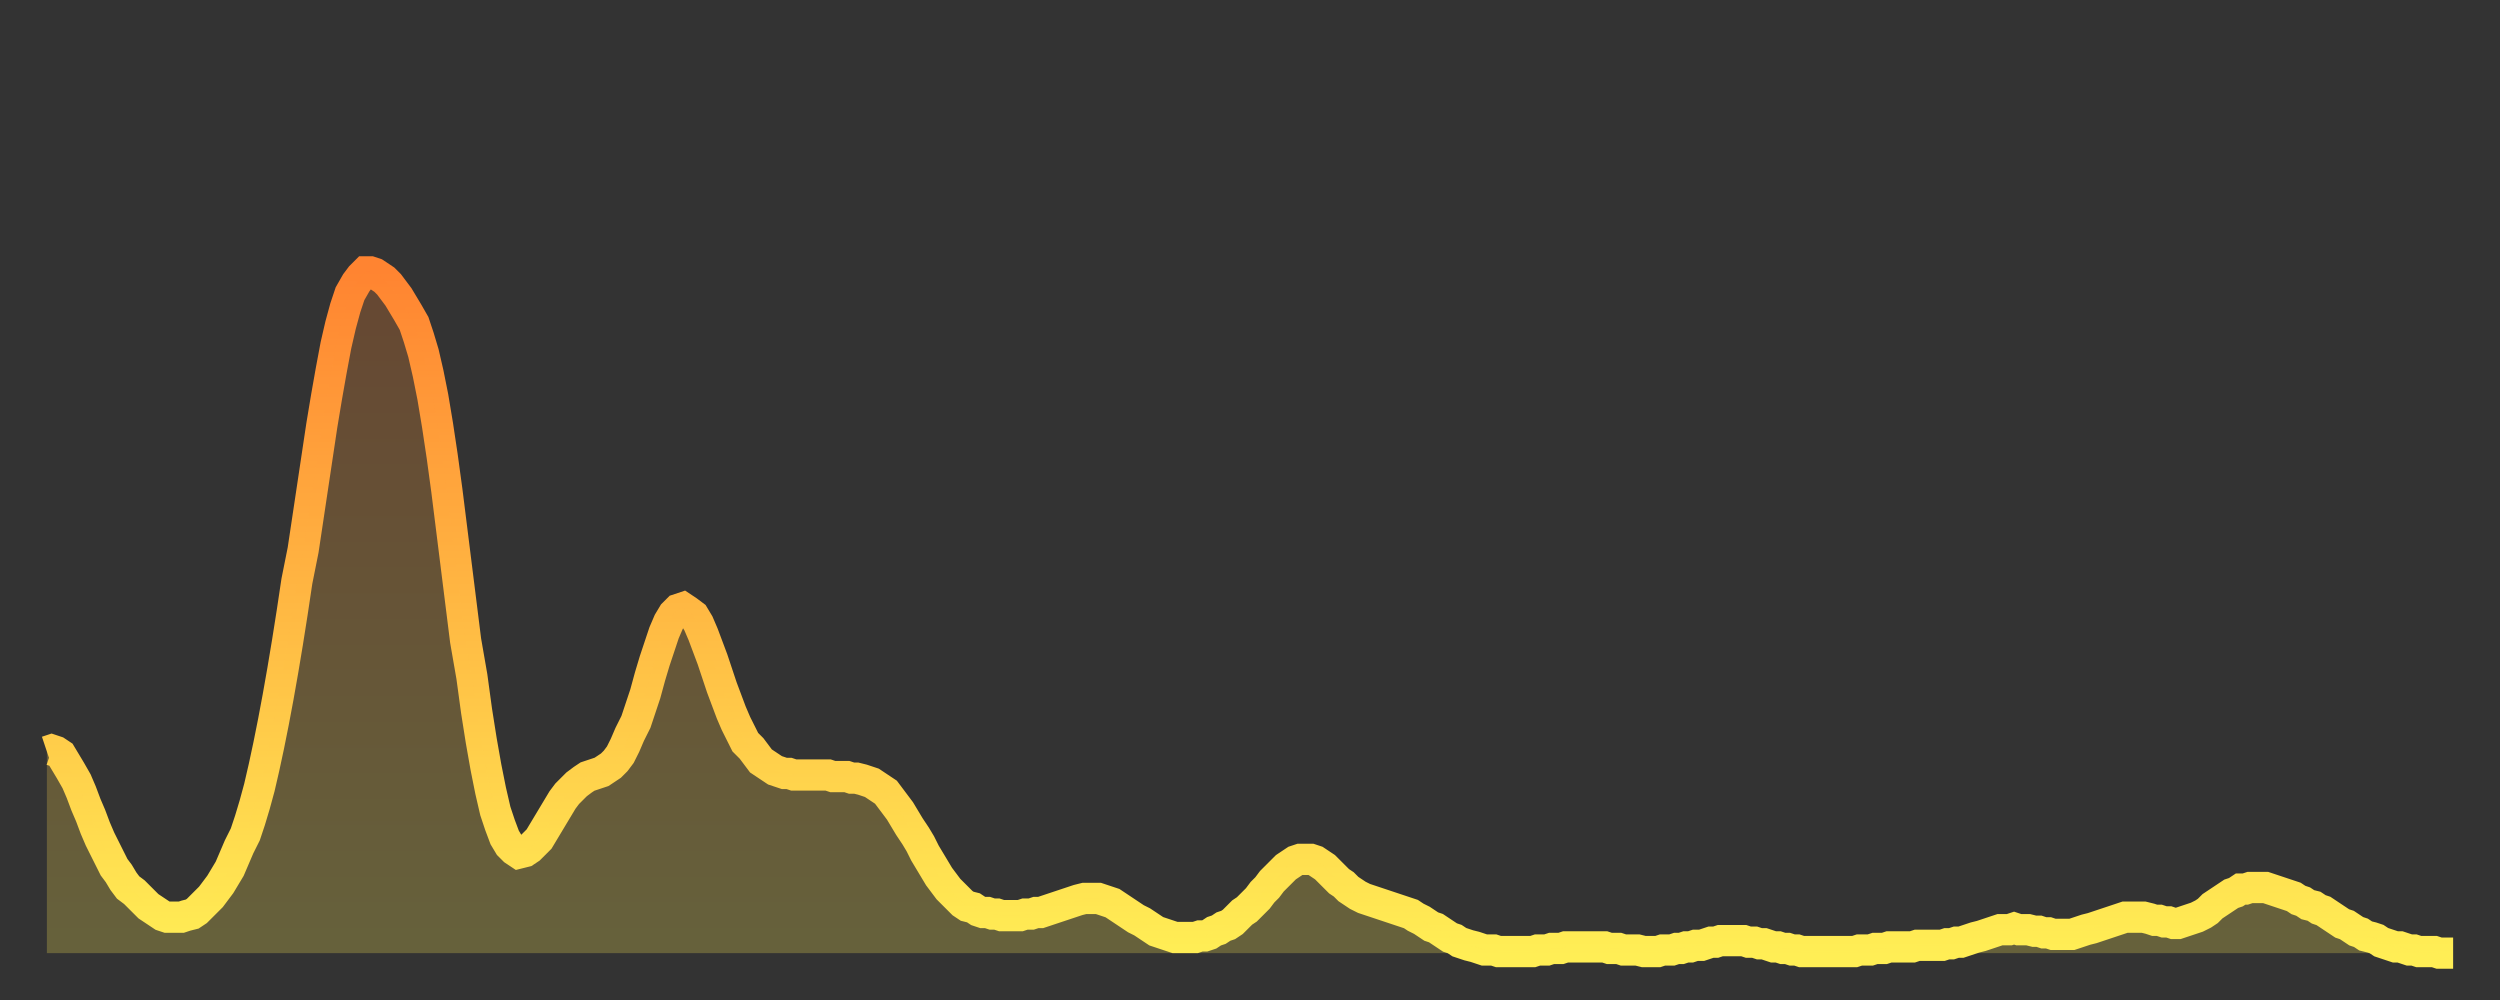
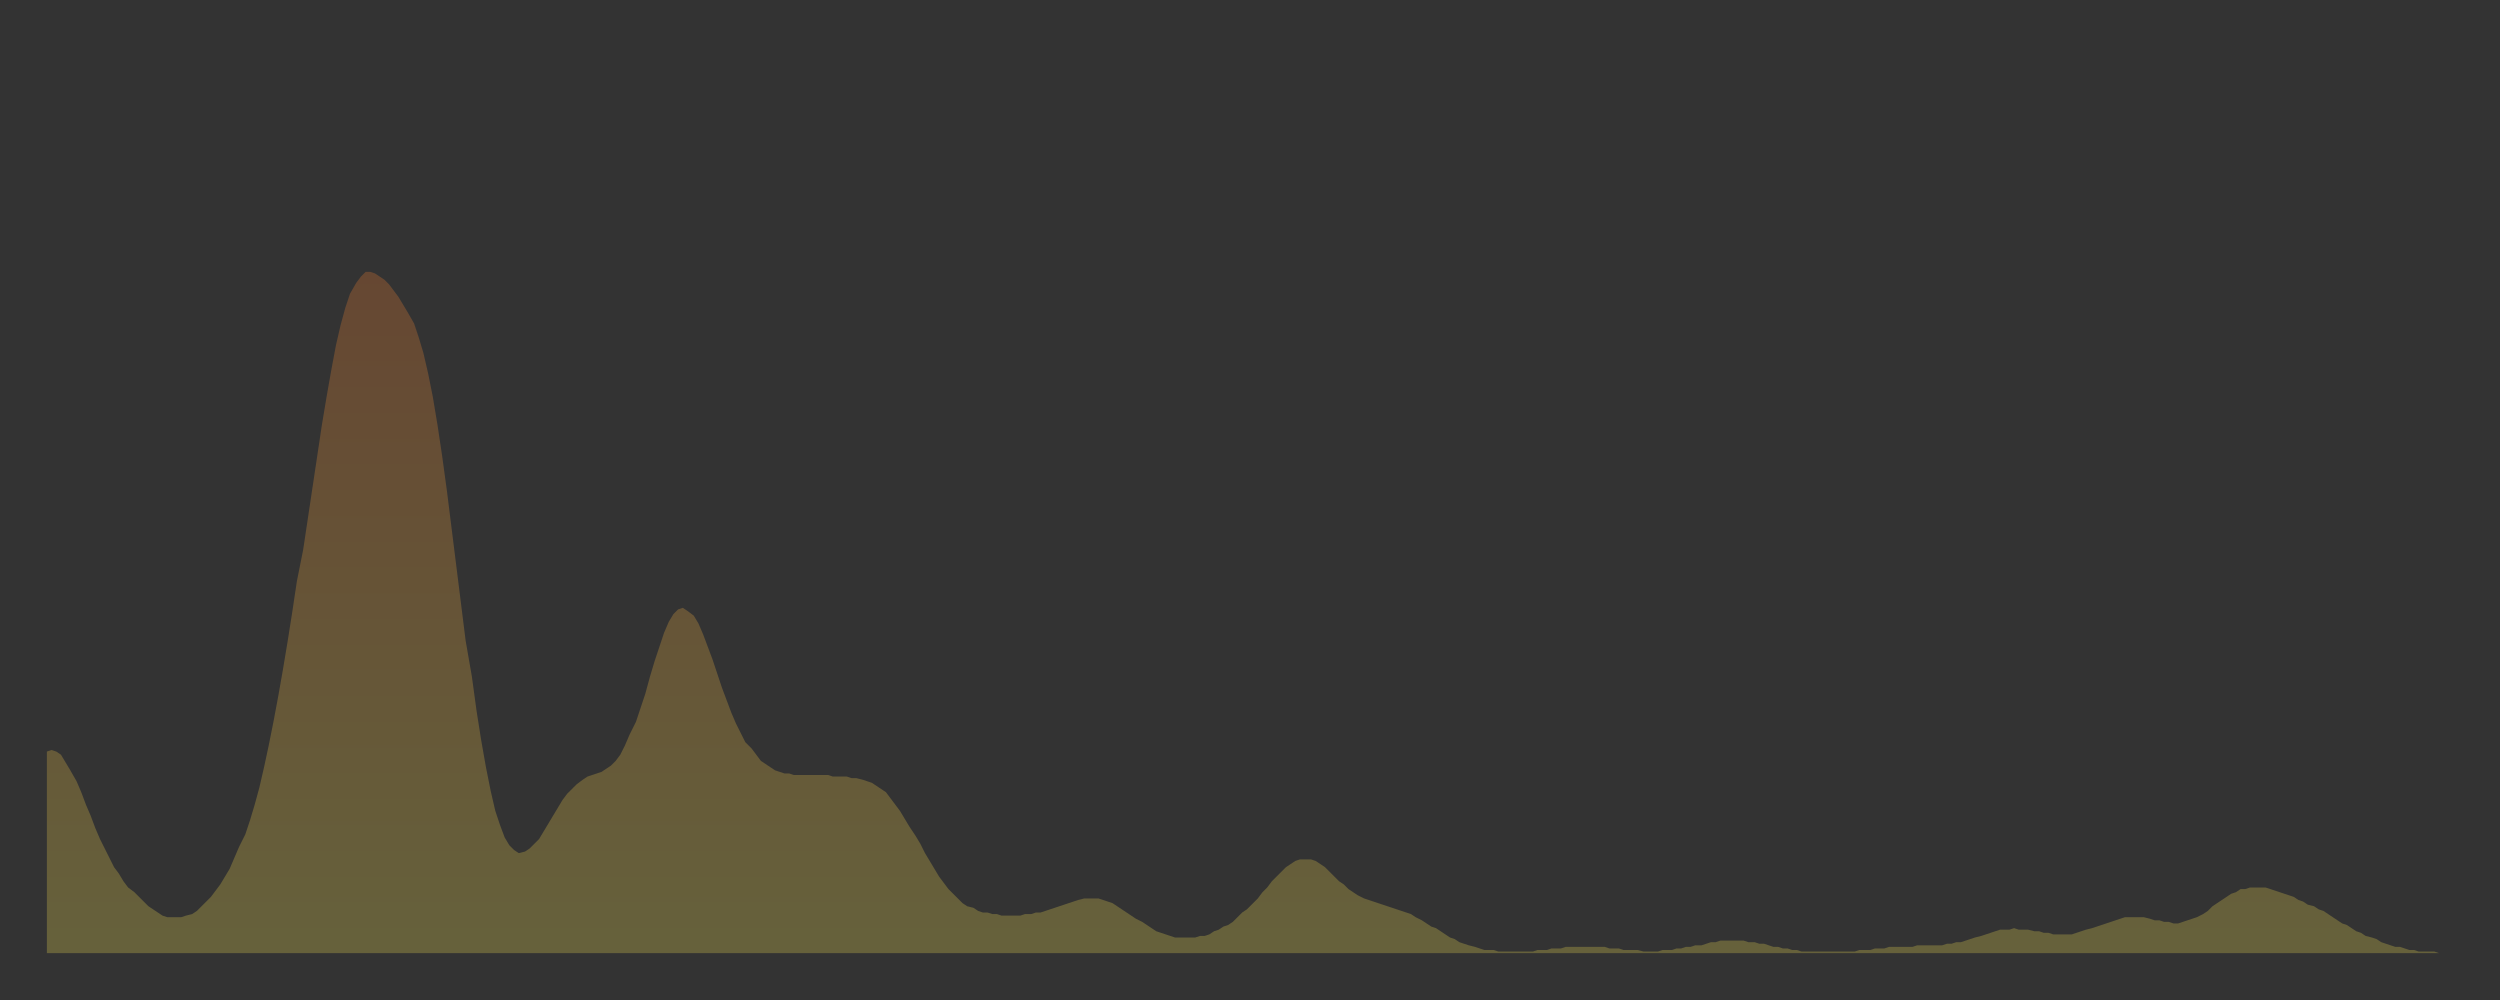
<svg xmlns="http://www.w3.org/2000/svg" baseProfile="full" height="64" version="1.1" width="160">
  <rect width="100%" height="100%" fill="#333333" stroke="none" />
  <defs>
    <linearGradient id="id316712" x1="0" x2="0" y1="0" y2="1">
      <stop offset="0%" stop-color="#ff8431" />
      <stop offset="50%" stop-color="#ffb943" />
      <stop offset="100%" stop-color="#ffee55" />
    </linearGradient>
  </defs>
  <g transform="translate(3,3)">
    <g>
-       <path d="M 0.0 45.1 0.3 45.0 0.6 45.1 0.9 45.3 1.2 45.8 1.5 46.3 1.9 47.0 2.2 47.7 2.5 48.5 2.8 49.2 3.1 50.0 3.4 50.7 3.7 51.3 4.0 51.9 4.3 52.5 4.6 52.9 4.9 53.4 5.2 53.8 5.6 54.1 5.9 54.4 6.2 54.7 6.5 55.0 6.8 55.2 7.1 55.4 7.4 55.6 7.7 55.7 8.0 55.7 8.3 55.7 8.6 55.7 8.9 55.6 9.3 55.5 9.6 55.3 9.9 55.0 10.2 54.7 10.5 54.4 10.8 54.0 11.1 53.6 11.4 53.1 11.7 52.6 12.0 51.9 12.3 51.2 12.7 50.4 13.0 49.5 13.3 48.5 13.6 47.4 13.9 46.1 14.2 44.7 14.5 43.2 14.8 41.6 15.1 39.9 15.4 38.1 15.7 36.2 16.0 34.2 16.4 32.2 16.7 30.2 17.0 28.2 17.3 26.2 17.6 24.2 17.9 22.4 18.2 20.7 18.5 19.1 18.8 17.8 19.1 16.7 19.4 15.8 19.8 15.1 20.1 14.7 20.4 14.4 20.7 14.4 21.0 14.5 21.3 14.7 21.6 14.9 21.9 15.2 22.2 15.6 22.5 16.0 22.8 16.5 23.1 17.0 23.5 17.7 23.8 18.6 24.1 19.6 24.4 20.9 24.7 22.4 25.0 24.2 25.3 26.2 25.6 28.4 25.9 30.8 26.2 33.2 26.5 35.6 26.8 38.0 27.2 40.3 27.5 42.5 27.8 44.4 28.1 46.1 28.4 47.6 28.7 48.9 29.0 49.8 29.3 50.6 29.6 51.1 29.9 51.4 30.2 51.6 30.6 51.5 30.9 51.3 31.2 51.0 31.5 50.7 31.8 50.2 32.1 49.7 32.4 49.2 32.7 48.7 33.0 48.2 33.3 47.8 33.6 47.5 33.9 47.2 34.3 46.9 34.6 46.7 34.9 46.6 35.2 46.5 35.5 46.4 35.8 46.2 36.1 46.0 36.4 45.7 36.7 45.3 37.0 44.7 37.3 44.0 37.7 43.2 38.0 42.3 38.3 41.4 38.6 40.3 38.9 39.3 39.2 38.4 39.5 37.5 39.8 36.8 40.1 36.3 40.4 36.0 40.7 35.9 41.0 36.1 41.4 36.4 41.7 36.9 42.0 37.6 42.3 38.4 42.6 39.2 42.9 40.1 43.2 41.0 43.5 41.8 43.8 42.6 44.1 43.3 44.4 43.9 44.7 44.5 45.1 44.9 45.4 45.3 45.7 45.7 46.0 45.9 46.3 46.1 46.6 46.3 46.9 46.4 47.2 46.5 47.5 46.5 47.8 46.6 48.1 46.6 48.5 46.6 48.8 46.6 49.1 46.6 49.4 46.6 49.7 46.6 50.0 46.6 50.3 46.7 50.6 46.7 50.9 46.7 51.2 46.7 51.5 46.8 51.8 46.8 52.2 46.9 52.5 47.0 52.8 47.1 53.1 47.3 53.4 47.5 53.7 47.7 54.0 48.1 54.3 48.5 54.6 48.9 54.9 49.4 55.2 49.9 55.6 50.5 55.9 51.0 56.2 51.6 56.5 52.1 56.8 52.6 57.1 53.1 57.4 53.5 57.7 53.9 58.0 54.2 58.3 54.5 58.6 54.8 58.9 55.0 59.3 55.1 59.6 55.3 59.9 55.4 60.2 55.4 60.5 55.5 60.8 55.5 61.1 55.6 61.4 55.6 61.7 55.6 62.0 55.6 62.3 55.6 62.6 55.5 63.0 55.5 63.3 55.4 63.6 55.4 63.9 55.3 64.2 55.2 64.5 55.1 64.8 55.0 65.1 54.9 65.4 54.8 65.7 54.7 66.0 54.6 66.4 54.5 66.7 54.5 67.0 54.5 67.3 54.5 67.6 54.6 67.9 54.7 68.2 54.8 68.5 55.0 68.8 55.2 69.1 55.4 69.4 55.6 69.7 55.8 70.1 56.0 70.4 56.2 70.7 56.4 71.0 56.6 71.3 56.7 71.6 56.8 71.9 56.9 72.2 57.0 72.5 57.0 72.8 57.0 73.1 57.0 73.5 57.0 73.8 56.9 74.1 56.9 74.4 56.8 74.7 56.6 75.0 56.5 75.3 56.3 75.6 56.2 75.9 56.0 76.2 55.7 76.5 55.4 76.8 55.2 77.2 54.8 77.5 54.5 77.8 54.1 78.1 53.8 78.4 53.4 78.7 53.1 79.0 52.8 79.3 52.5 79.6 52.3 79.9 52.1 80.2 52.0 80.5 52.0 80.9 52.0 81.2 52.1 81.5 52.3 81.8 52.5 82.1 52.8 82.4 53.1 82.7 53.4 83.0 53.6 83.3 53.9 83.6 54.1 83.9 54.3 84.3 54.5 84.6 54.6 84.9 54.7 85.2 54.8 85.5 54.9 85.8 55.0 86.1 55.1 86.4 55.2 86.7 55.3 87.0 55.4 87.3 55.5 87.6 55.7 88.0 55.9 88.3 56.1 88.6 56.3 88.9 56.4 89.2 56.6 89.5 56.8 89.8 57.0 90.1 57.1 90.4 57.3 90.7 57.4 91.0 57.5 91.4 57.6 91.7 57.7 92.0 57.8 92.3 57.8 92.6 57.8 92.9 57.9 93.2 57.9 93.5 57.9 93.8 57.9 94.1 57.9 94.4 57.9 94.7 57.9 95.1 57.9 95.4 57.8 95.7 57.8 96.0 57.8 96.3 57.7 96.6 57.7 96.9 57.7 97.2 57.6 97.5 57.6 97.8 57.6 98.1 57.6 98.4 57.6 98.8 57.6 99.1 57.6 99.4 57.6 99.7 57.6 100.0 57.7 100.3 57.7 100.6 57.7 100.9 57.8 101.2 57.8 101.5 57.8 101.8 57.8 102.2 57.9 102.5 57.9 102.8 57.9 103.1 57.9 103.4 57.8 103.7 57.8 104.0 57.8 104.3 57.7 104.6 57.7 104.9 57.6 105.2 57.6 105.5 57.5 105.9 57.5 106.2 57.4 106.5 57.3 106.8 57.3 107.1 57.2 107.4 57.2 107.7 57.2 108.0 57.2 108.3 57.2 108.6 57.2 108.9 57.3 109.3 57.3 109.6 57.4 109.9 57.4 110.2 57.5 110.5 57.6 110.8 57.6 111.1 57.7 111.4 57.7 111.7 57.8 112.0 57.8 112.3 57.9 112.6 57.9 113.0 57.9 113.3 57.9 113.6 57.9 113.9 57.9 114.2 57.9 114.5 57.9 114.8 57.9 115.1 57.9 115.4 57.9 115.7 57.9 116.0 57.8 116.3 57.8 116.7 57.8 117.0 57.7 117.3 57.7 117.6 57.7 117.9 57.6 118.2 57.6 118.5 57.6 118.8 57.6 119.1 57.6 119.4 57.6 119.7 57.5 120.1 57.5 120.4 57.5 120.7 57.5 121.0 57.5 121.3 57.5 121.6 57.4 121.9 57.4 122.2 57.3 122.5 57.3 122.8 57.2 123.1 57.1 123.4 57.0 123.8 56.9 124.1 56.8 124.4 56.7 124.7 56.6 125.0 56.5 125.3 56.5 125.6 56.5 125.9 56.4 126.2 56.5 126.5 56.5 126.8 56.5 127.2 56.6 127.5 56.6 127.8 56.7 128.1 56.7 128.4 56.8 128.7 56.8 129.0 56.8 129.3 56.8 129.6 56.8 129.9 56.7 130.2 56.6 130.5 56.5 130.9 56.4 131.2 56.3 131.5 56.2 131.8 56.1 132.1 56.0 132.4 55.9 132.7 55.8 133.0 55.7 133.3 55.7 133.6 55.7 133.9 55.7 134.2 55.7 134.6 55.8 134.9 55.9 135.2 55.9 135.5 56.0 135.8 56.0 136.1 56.1 136.4 56.1 136.7 56.0 137.0 55.9 137.3 55.8 137.6 55.7 138.0 55.5 138.3 55.3 138.6 55.0 138.9 54.8 139.2 54.6 139.5 54.4 139.8 54.2 140.1 54.1 140.4 53.9 140.7 53.9 141.0 53.8 141.3 53.8 141.7 53.8 142.0 53.8 142.3 53.9 142.6 54.0 142.9 54.1 143.2 54.2 143.5 54.3 143.8 54.4 144.1 54.6 144.4 54.7 144.7 54.9 145.1 55.0 145.4 55.2 145.7 55.3 146.0 55.5 146.3 55.7 146.6 55.9 146.9 56.1 147.2 56.2 147.5 56.4 147.8 56.6 148.1 56.7 148.4 56.9 148.8 57.0 149.1 57.1 149.4 57.3 149.7 57.4 150.0 57.5 150.3 57.6 150.6 57.6 150.9 57.7 151.2 57.8 151.5 57.8 151.8 57.9 152.1 57.9 152.5 57.9 152.8 57.9 153.1 58.0 153.4 58.0 153.7 58.0 154.0 58.0" fill="none" id="graph-curve" opacity="1" stroke="url(#id316712)" stroke-width="2" />
      <path d="M 0 58 L 0.0 45.1 0.3 45.0 0.6 45.1 0.9 45.3 1.2 45.8 1.5 46.3 1.9 47.0 2.2 47.7 2.5 48.5 2.8 49.2 3.1 50.0 3.4 50.7 3.7 51.3 4.0 51.9 4.3 52.5 4.6 52.9 4.9 53.4 5.2 53.8 5.6 54.1 5.9 54.4 6.2 54.7 6.5 55.0 6.8 55.2 7.1 55.4 7.4 55.6 7.7 55.7 8.0 55.7 8.3 55.7 8.6 55.7 8.9 55.6 9.3 55.5 9.6 55.3 9.9 55.0 10.2 54.7 10.5 54.4 10.8 54.0 11.1 53.6 11.4 53.1 11.7 52.6 12.0 51.9 12.3 51.2 12.7 50.4 13.0 49.5 13.3 48.5 13.6 47.4 13.9 46.1 14.2 44.7 14.5 43.2 14.8 41.6 15.1 39.9 15.4 38.1 15.7 36.2 16.0 34.2 16.4 32.2 16.7 30.2 17.0 28.2 17.3 26.2 17.6 24.2 17.9 22.4 18.2 20.7 18.5 19.1 18.8 17.8 19.1 16.7 19.4 15.8 19.8 15.1 20.1 14.7 20.4 14.4 20.7 14.4 21.0 14.5 21.3 14.7 21.6 14.9 21.9 15.2 22.2 15.6 22.5 16.0 22.8 16.5 23.1 17.0 23.5 17.7 23.8 18.6 24.1 19.6 24.4 20.9 24.7 22.4 25.0 24.2 25.3 26.2 25.6 28.4 25.9 30.8 26.2 33.2 26.5 35.6 26.8 38.0 27.2 40.3 27.5 42.5 27.8 44.4 28.1 46.1 28.4 47.6 28.7 48.9 29.0 49.8 29.3 50.6 29.6 51.1 29.9 51.4 30.2 51.6 30.6 51.5 30.9 51.3 31.2 51.0 31.5 50.7 31.8 50.2 32.1 49.7 32.4 49.2 32.7 48.7 33.0 48.2 33.3 47.8 33.6 47.5 33.9 47.2 34.3 46.9 34.6 46.7 34.9 46.6 35.2 46.5 35.5 46.4 35.8 46.2 36.1 46.0 36.4 45.7 36.7 45.3 37.0 44.7 37.3 44.0 37.7 43.2 38.0 42.3 38.3 41.4 38.6 40.3 38.9 39.3 39.2 38.4 39.5 37.5 39.8 36.8 40.1 36.3 40.4 36.0 40.7 35.9 41.0 36.1 41.4 36.4 41.7 36.9 42.0 37.6 42.3 38.4 42.6 39.2 42.9 40.1 43.2 41.0 43.5 41.8 43.8 42.6 44.1 43.3 44.4 43.9 44.7 44.5 45.1 44.9 45.4 45.3 45.7 45.7 46.0 45.9 46.3 46.1 46.6 46.3 46.9 46.4 47.2 46.5 47.5 46.5 47.8 46.6 48.1 46.6 48.5 46.6 48.8 46.6 49.1 46.6 49.4 46.6 49.7 46.6 50.0 46.6 50.3 46.7 50.6 46.7 50.9 46.7 51.2 46.7 51.5 46.8 51.8 46.8 52.2 46.9 52.5 47.0 52.8 47.1 53.1 47.3 53.4 47.5 53.7 47.7 54.0 48.1 54.3 48.5 54.6 48.9 54.9 49.4 55.2 49.9 55.6 50.5 55.9 51.0 56.2 51.6 56.5 52.1 56.8 52.6 57.1 53.1 57.4 53.5 57.7 53.9 58.0 54.2 58.3 54.5 58.6 54.8 58.9 55.0 59.3 55.1 59.6 55.3 59.9 55.4 60.2 55.4 60.5 55.5 60.8 55.5 61.1 55.6 61.4 55.6 61.7 55.6 62.0 55.6 62.3 55.6 62.6 55.5 63.0 55.5 63.3 55.4 63.6 55.4 63.9 55.3 64.2 55.2 64.5 55.1 64.8 55.0 65.1 54.9 65.4 54.8 65.7 54.7 66.0 54.6 66.4 54.5 66.7 54.5 67.0 54.5 67.3 54.5 67.6 54.6 67.9 54.7 68.2 54.8 68.5 55.0 68.8 55.2 69.1 55.4 69.4 55.6 69.7 55.8 70.1 56.0 70.4 56.2 70.7 56.4 71.0 56.6 71.3 56.7 71.6 56.8 71.9 56.9 72.2 57.0 72.5 57.0 72.8 57.0 73.1 57.0 73.5 57.0 73.8 56.9 74.1 56.9 74.4 56.8 74.7 56.6 75.0 56.5 75.3 56.3 75.6 56.2 75.9 56.0 76.2 55.7 76.5 55.4 76.8 55.2 77.2 54.8 77.5 54.5 77.8 54.1 78.1 53.8 78.4 53.4 78.7 53.1 79.0 52.8 79.3 52.5 79.6 52.3 79.9 52.1 80.2 52.0 80.5 52.0 80.9 52.0 81.2 52.1 81.5 52.3 81.8 52.5 82.1 52.8 82.4 53.1 82.7 53.4 83.0 53.6 83.3 53.9 83.6 54.1 83.9 54.3 84.3 54.5 84.6 54.6 84.9 54.7 85.2 54.8 85.5 54.9 85.8 55.0 86.1 55.1 86.4 55.2 86.7 55.3 87.0 55.4 87.3 55.5 87.6 55.7 88.0 55.9 88.3 56.1 88.6 56.3 88.9 56.4 89.2 56.6 89.5 56.8 89.8 57.0 90.1 57.1 90.4 57.3 90.7 57.4 91.0 57.5 91.4 57.6 91.7 57.7 92.0 57.8 92.3 57.8 92.6 57.8 92.9 57.9 93.2 57.9 93.5 57.9 93.8 57.9 94.1 57.9 94.4 57.9 94.7 57.9 95.1 57.9 95.4 57.8 95.7 57.8 96.0 57.8 96.3 57.7 96.6 57.7 96.9 57.7 97.2 57.6 97.5 57.6 97.8 57.6 98.1 57.6 98.4 57.6 98.8 57.6 99.1 57.6 99.4 57.6 99.7 57.6 100.0 57.7 100.3 57.7 100.6 57.7 100.9 57.8 101.2 57.8 101.5 57.8 101.8 57.8 102.2 57.9 102.5 57.9 102.8 57.9 103.1 57.9 103.4 57.8 103.7 57.8 104.0 57.8 104.3 57.7 104.6 57.7 104.9 57.6 105.2 57.6 105.5 57.5 105.9 57.5 106.2 57.4 106.5 57.3 106.8 57.3 107.1 57.2 107.4 57.2 107.7 57.2 108.0 57.2 108.3 57.2 108.6 57.2 108.9 57.3 109.3 57.3 109.6 57.4 109.9 57.4 110.2 57.5 110.5 57.6 110.8 57.6 111.1 57.7 111.4 57.7 111.7 57.8 112.0 57.8 112.3 57.9 112.6 57.9 113.0 57.9 113.3 57.9 113.6 57.9 113.9 57.9 114.2 57.9 114.5 57.9 114.8 57.9 115.1 57.9 115.4 57.9 115.7 57.9 116.0 57.8 116.3 57.8 116.7 57.8 117.0 57.7 117.3 57.7 117.6 57.7 117.9 57.6 118.2 57.6 118.5 57.6 118.8 57.6 119.1 57.6 119.4 57.6 119.7 57.5 120.1 57.5 120.4 57.5 120.7 57.5 121.0 57.5 121.3 57.5 121.6 57.4 121.9 57.4 122.2 57.3 122.5 57.3 122.8 57.2 123.1 57.1 123.4 57.0 123.8 56.9 124.1 56.8 124.4 56.7 124.7 56.6 125.0 56.5 125.3 56.5 125.6 56.5 125.9 56.4 126.2 56.5 126.5 56.5 126.8 56.5 127.2 56.6 127.5 56.6 127.8 56.7 128.1 56.7 128.4 56.8 128.7 56.8 129.0 56.8 129.3 56.8 129.6 56.8 129.9 56.7 130.2 56.6 130.5 56.5 130.9 56.4 131.2 56.3 131.5 56.2 131.8 56.1 132.1 56.0 132.4 55.9 132.7 55.8 133.0 55.7 133.3 55.7 133.6 55.7 133.9 55.7 134.2 55.7 134.6 55.8 134.9 55.9 135.2 55.9 135.5 56.0 135.8 56.0 136.1 56.1 136.4 56.1 136.7 56.0 137.0 55.9 137.3 55.8 137.6 55.7 138.0 55.5 138.3 55.3 138.6 55.0 138.9 54.8 139.2 54.6 139.5 54.4 139.8 54.2 140.1 54.1 140.4 53.9 140.7 53.9 141.0 53.8 141.3 53.8 141.7 53.8 142.0 53.8 142.3 53.9 142.6 54.0 142.9 54.1 143.2 54.2 143.5 54.3 143.8 54.4 144.1 54.6 144.4 54.7 144.7 54.9 145.1 55.0 145.4 55.2 145.7 55.3 146.0 55.5 146.3 55.7 146.6 55.9 146.9 56.1 147.2 56.2 147.5 56.4 147.8 56.6 148.1 56.7 148.4 56.9 148.8 57.0 149.1 57.1 149.4 57.3 149.7 57.4 150.0 57.5 150.3 57.6 150.6 57.6 150.9 57.7 151.2 57.8 151.5 57.8 151.8 57.9 152.1 57.9 152.5 57.9 152.8 57.9 153.1 58.0 153.4 58.0 153.7 58.0 154.0 58.0 154 58" fill="url(#id316712)" fill-opacity=".25" id="graph-shadow" />
    </g>
  </g>
</svg>